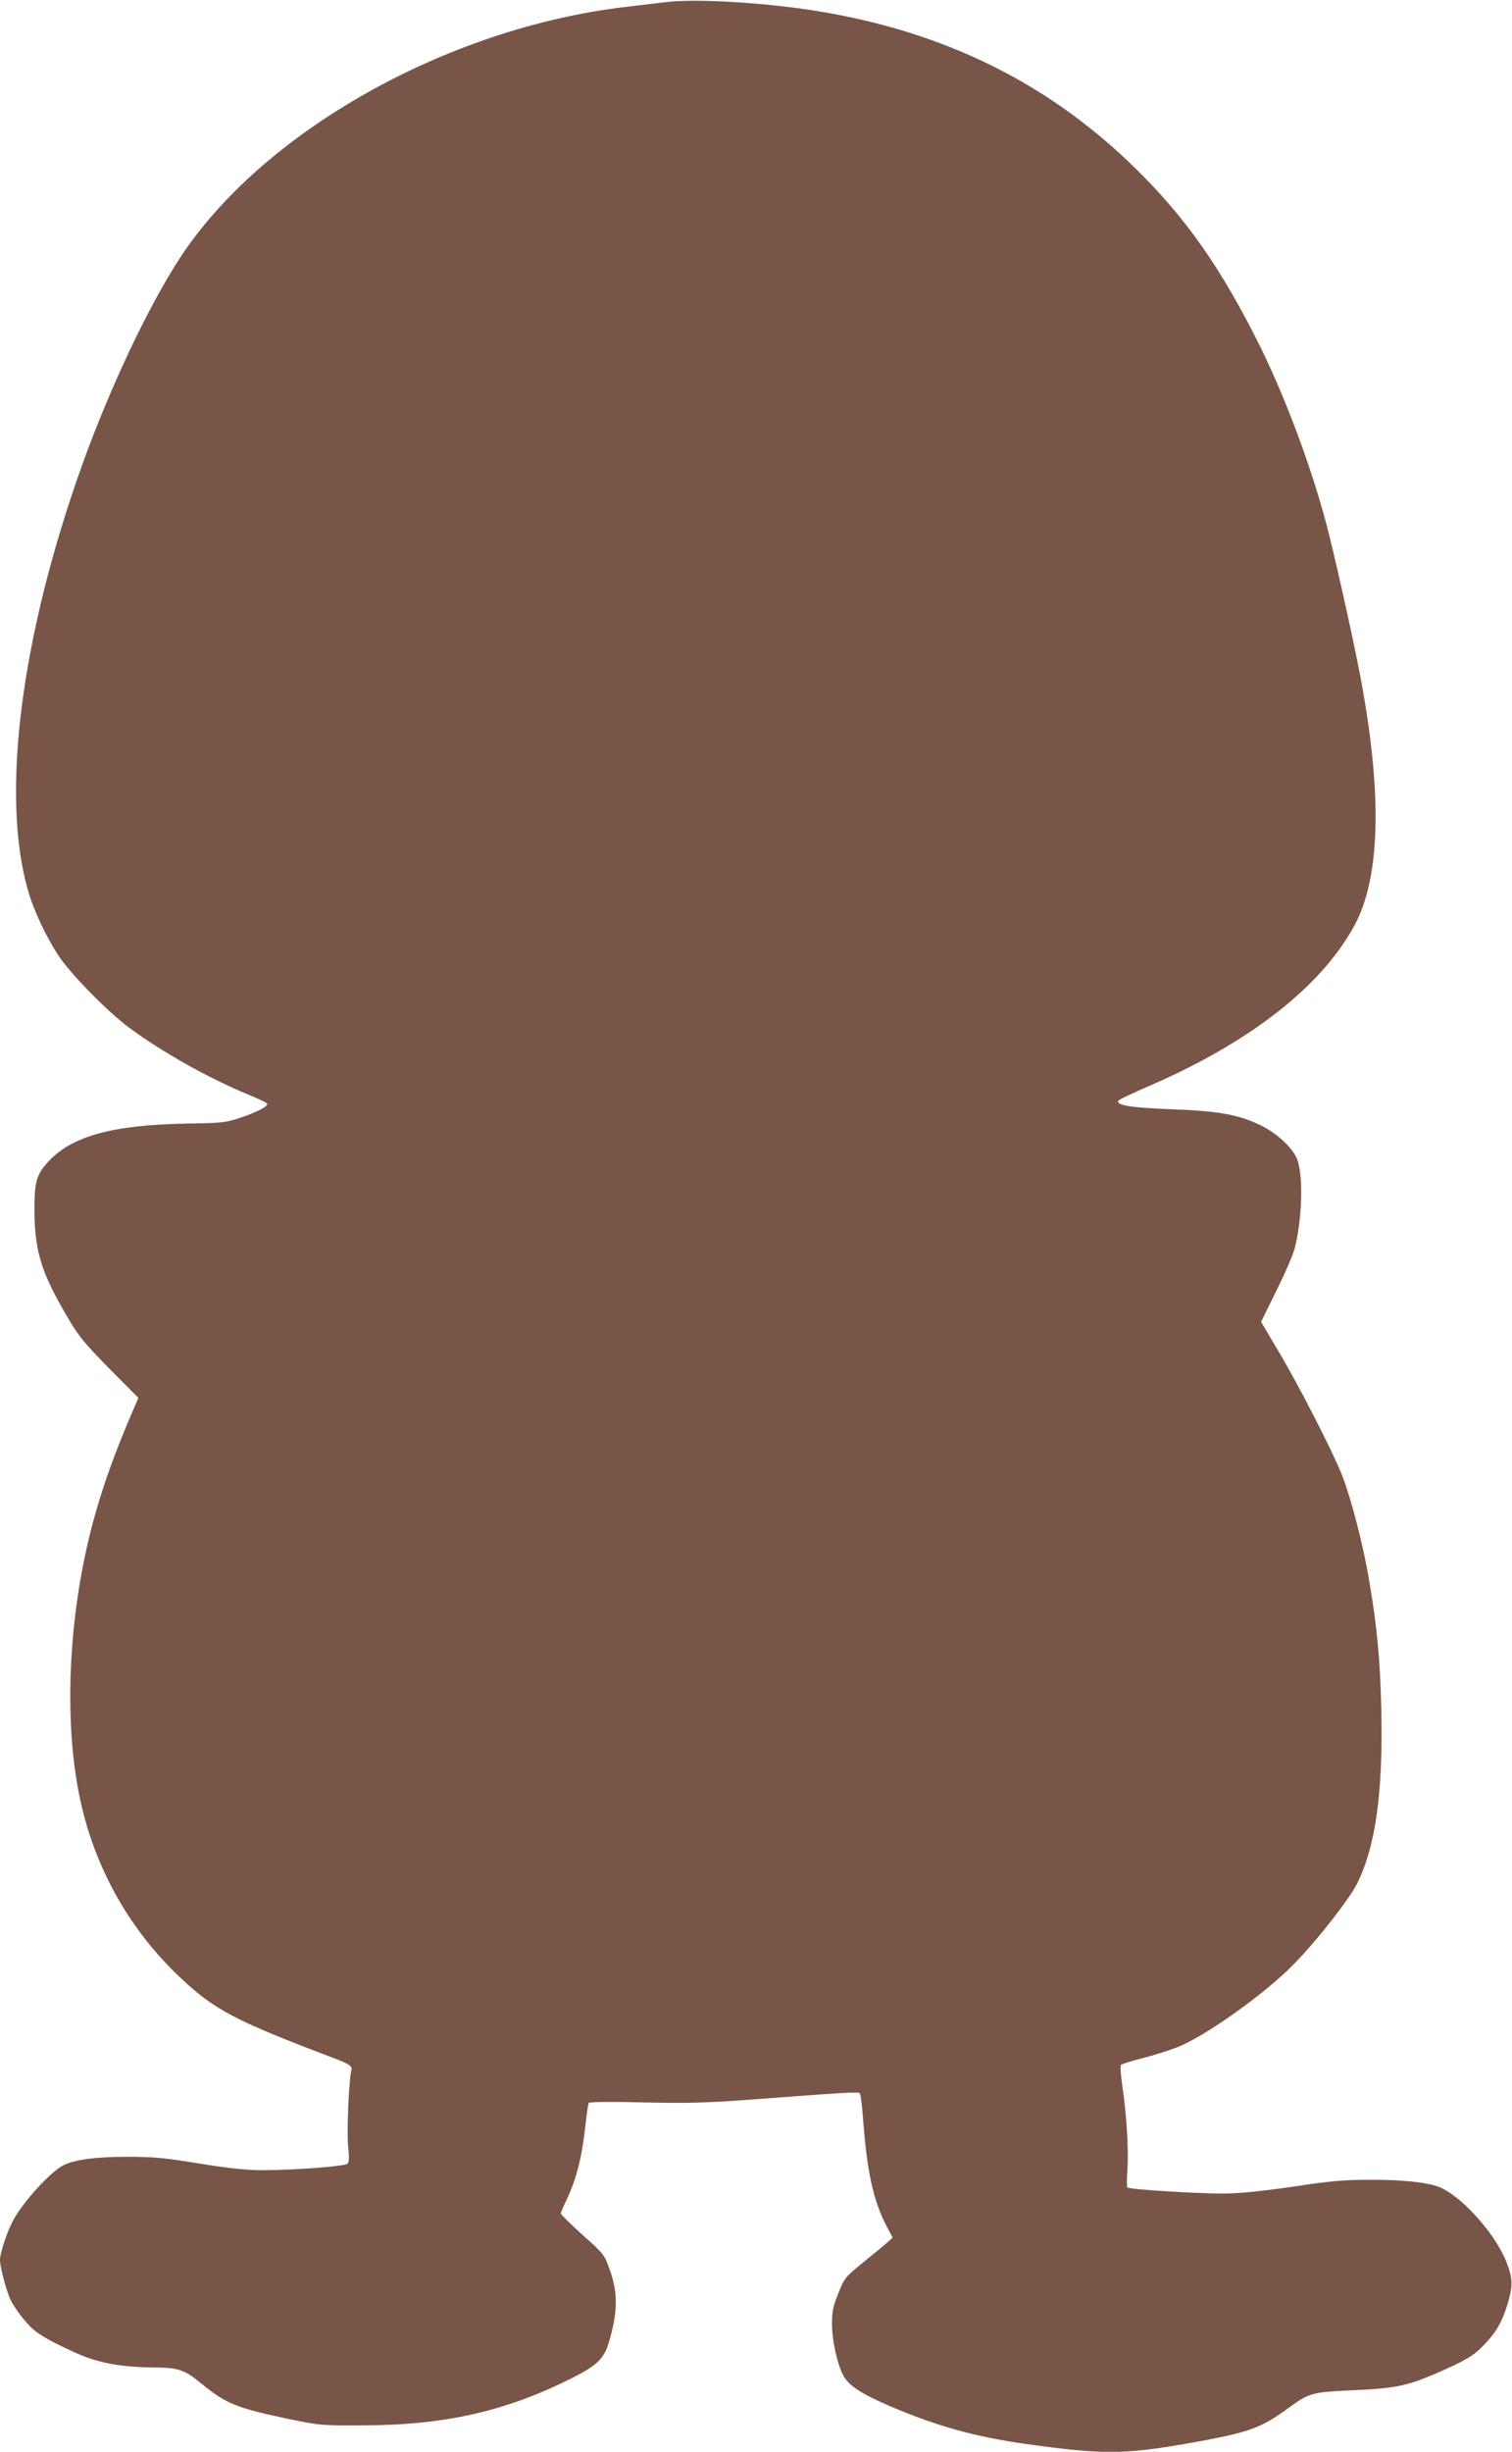
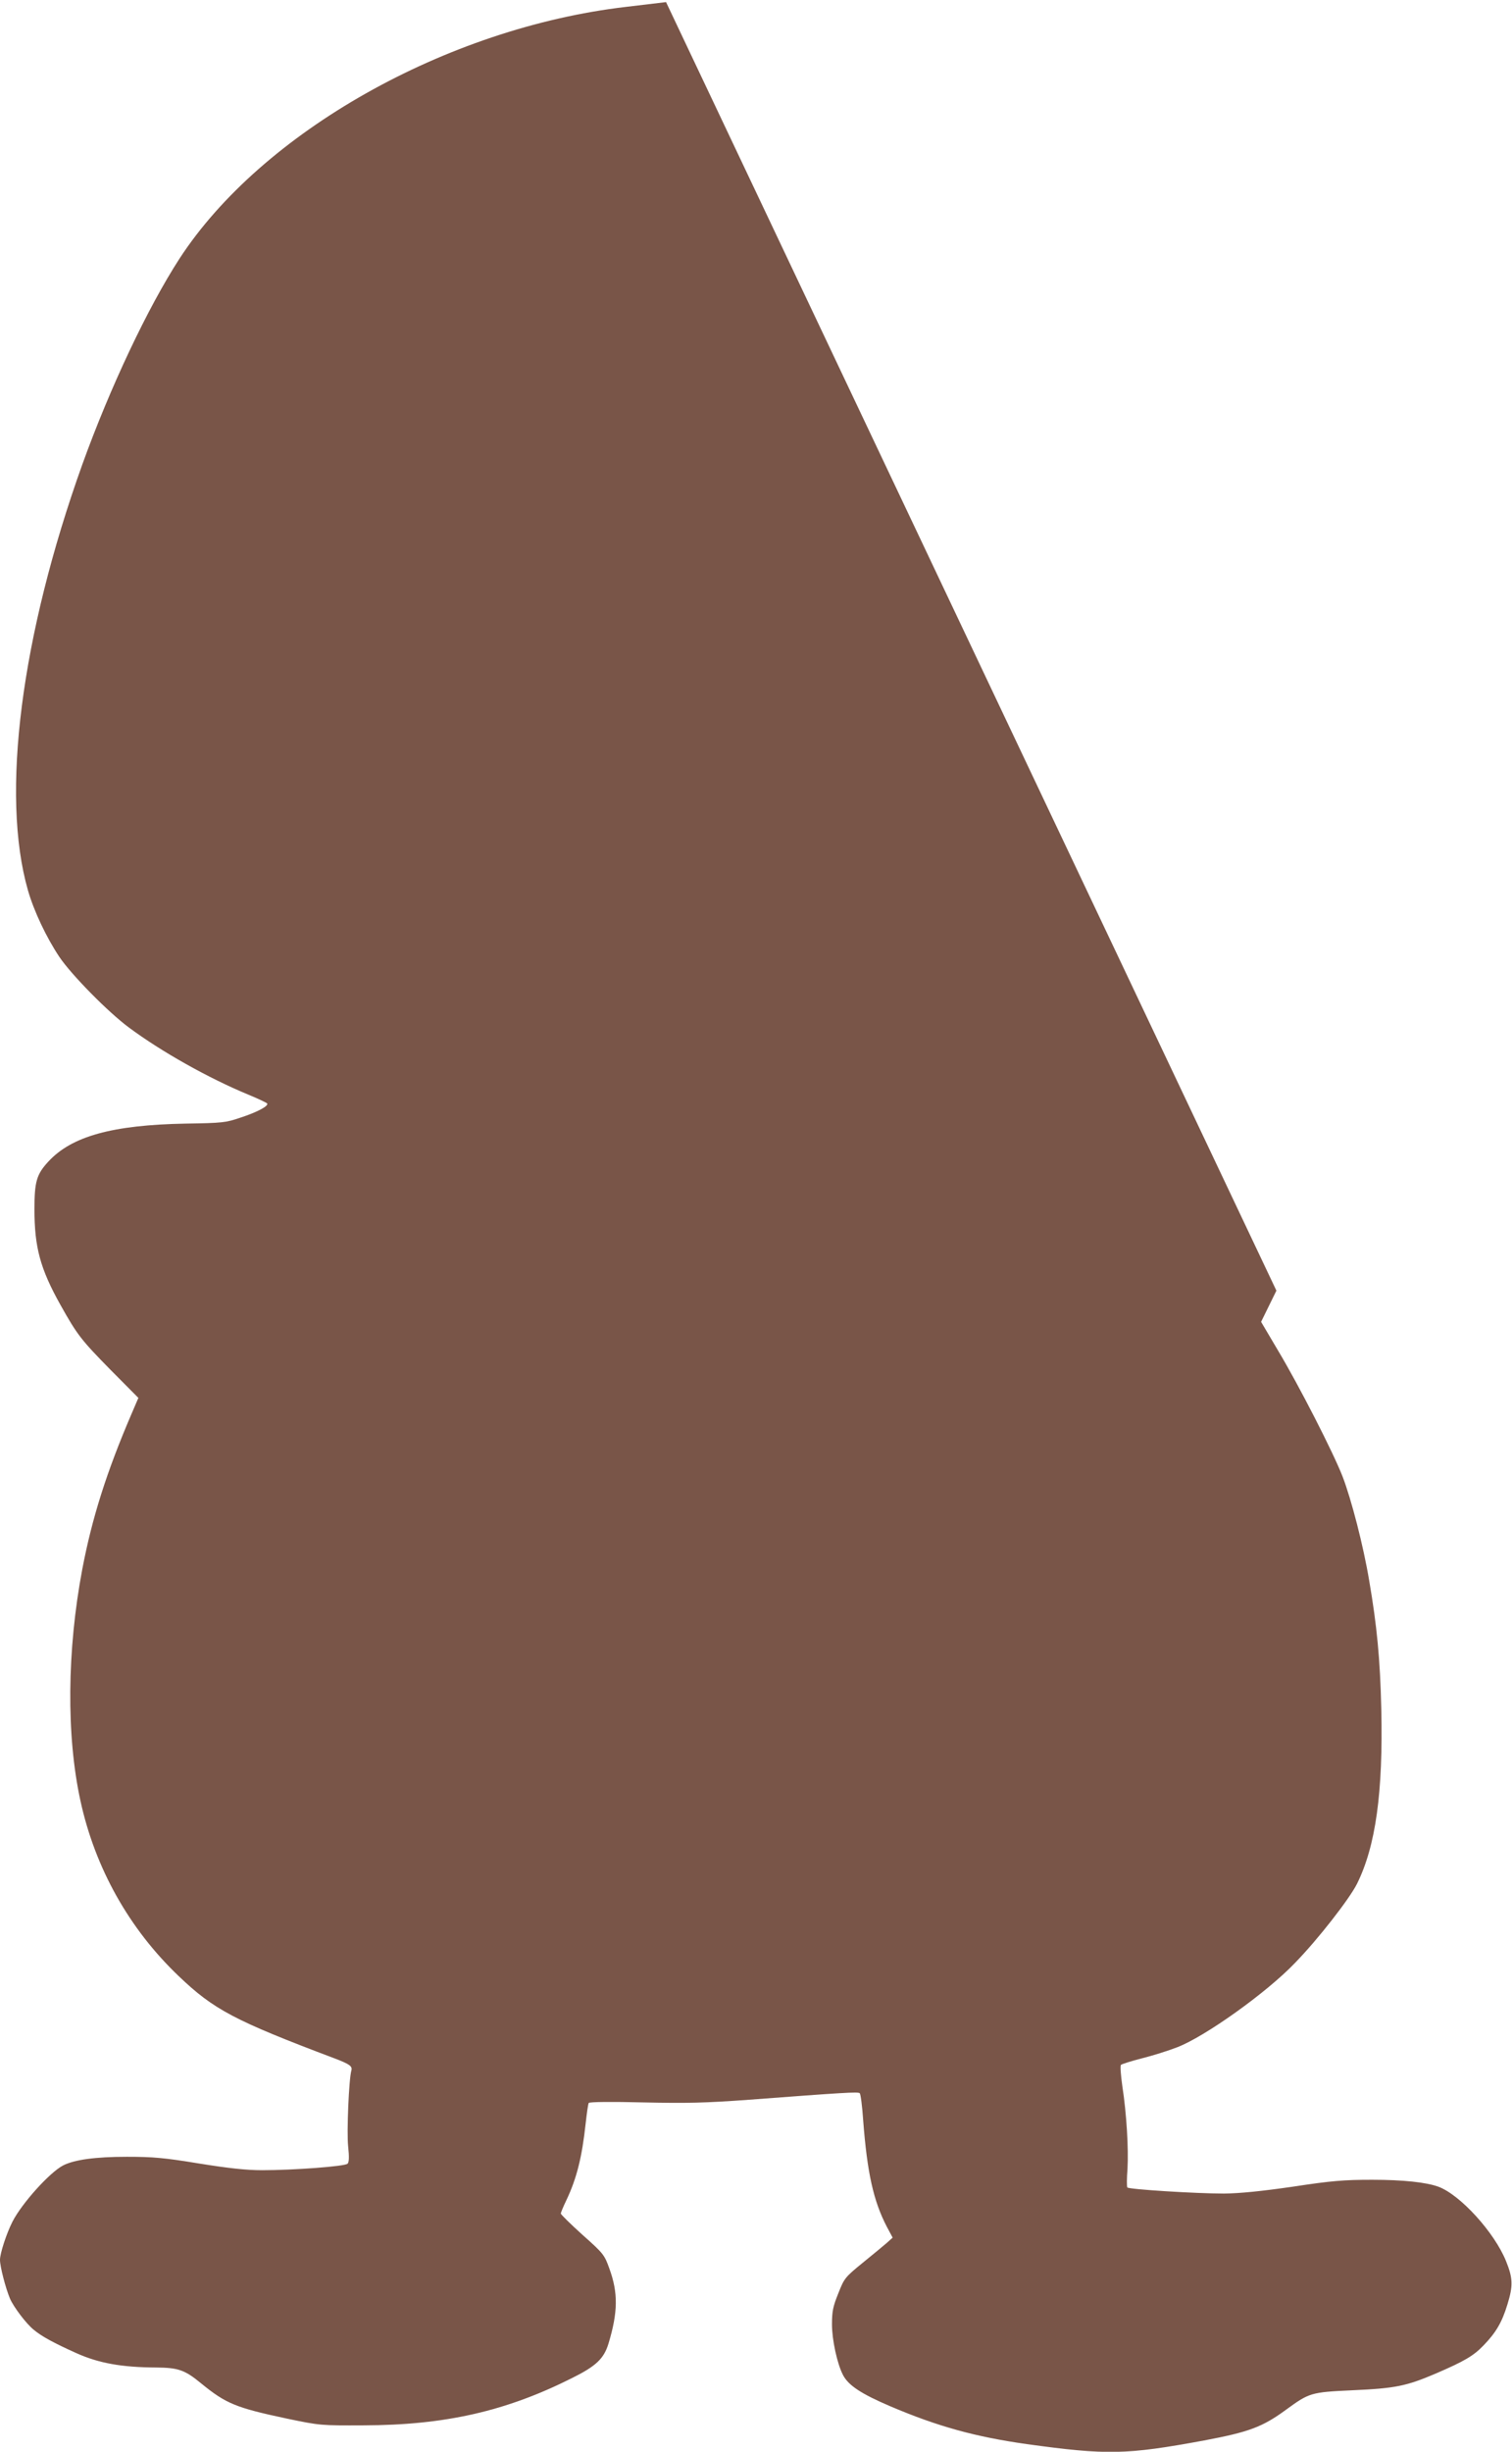
<svg xmlns="http://www.w3.org/2000/svg" version="1.0" width="790pt" height="1280pt" viewBox="0 0 790 1280" preserveAspectRatio="xMidYMid meet">
  <g transform="translate(0,1280) scale(0.1,-0.1)" fill="#795548" stroke="none">
-     <path d="M3480 12789 c-41 -5 -136 -16 -210 -25 -938 -110 -1902 -654 -2332 -1314 -166 -256 -363 -673 -508 -1075 -320 -893 -427 -1724 -284 -2223 31 -108 96 -246 165 -349 63 -93 254 -287 362 -367 171 -127 417 -265 625 -351 51 -21 95 -42 98 -46 8 -13 -51 -45 -140 -74 -76 -26 -94 -28 -285 -31 -384 -7 -597 -66 -719 -199 -61 -66 -72 -105 -72 -248 0 -198 30 -310 135 -498 89 -159 108 -183 263 -341 l145 -146 -36 -84 c-129 -300 -206 -542 -257 -810 -80 -423 -84 -869 -10 -1208 76 -351 254 -669 513 -916 184 -176 292 -233 817 -431 76 -29 92 -40 86 -62 -13 -43 -25 -324 -17 -396 6 -56 5 -83 -3 -91 -13 -14 -282 -34 -446 -34 -84 0 -174 10 -330 35 -182 30 -240 35 -377 35 -165 0 -274 -15 -333 -45 -70 -36 -216 -198 -265 -294 -31 -61 -65 -165 -65 -199 0 -35 29 -147 52 -202 19 -44 84 -130 123 -162 43 -36 106 -70 224 -123 118 -53 238 -74 416 -75 116 -1 150 -12 236 -83 130 -106 181 -127 449 -184 173 -36 177 -36 400 -35 426 1 745 74 1089 247 125 62 166 101 190 179 50 165 51 266 5 392 -26 73 -31 79 -141 177 -62 56 -113 106 -113 111 0 4 13 36 30 71 53 112 81 223 100 399 6 54 13 103 16 107 3 6 123 7 282 3 231 -5 324 -3 557 14 490 37 569 42 577 34 5 -5 13 -68 18 -142 21 -275 54 -421 123 -554 l31 -58 -30 -27 c-16 -14 -73 -61 -126 -104 -93 -76 -97 -81 -128 -160 -28 -69 -33 -95 -33 -162 0 -80 27 -206 58 -265 28 -53 93 -97 248 -163 247 -105 443 -159 712 -197 420 -58 519 -56 926 19 234 44 305 70 429 161 121 88 129 91 344 101 228 10 284 22 439 88 148 64 195 91 248 146 66 68 97 122 125 214 30 97 29 137 -7 226 -61 151 -240 347 -354 389 -64 23 -184 36 -345 36 -149 0 -211 -5 -415 -36 -166 -24 -277 -35 -360 -36 -146 0 -498 22 -505 32 -3 5 -3 48 1 97 6 106 -5 290 -27 432 -8 57 -12 107 -7 111 4 4 54 20 109 34 56 14 139 40 185 58 144 55 467 285 615 440 121 124 285 335 324 413 98 197 137 478 127 914 -6 260 -23 435 -63 668 -31 185 -93 424 -139 544 -48 124 -228 476 -339 661 l-87 147 80 163 c45 90 88 189 96 222 41 163 45 395 9 472 -27 58 -105 129 -187 169 -115 56 -220 75 -467 84 -207 8 -285 20 -278 43 2 6 73 40 159 77 526 227 899 517 1074 836 141 257 149 708 25 1343 -39 200 -133 618 -170 757 -80 300 -210 649 -343 920 -205 414 -394 684 -669 950 -469 455 -1037 723 -1733 820 -266 36 -565 51 -705 34z" />
+     <path d="M3480 12789 c-41 -5 -136 -16 -210 -25 -938 -110 -1902 -654 -2332 -1314 -166 -256 -363 -673 -508 -1075 -320 -893 -427 -1724 -284 -2223 31 -108 96 -246 165 -349 63 -93 254 -287 362 -367 171 -127 417 -265 625 -351 51 -21 95 -42 98 -46 8 -13 -51 -45 -140 -74 -76 -26 -94 -28 -285 -31 -384 -7 -597 -66 -719 -199 -61 -66 -72 -105 -72 -248 0 -198 30 -310 135 -498 89 -159 108 -183 263 -341 l145 -146 -36 -84 c-129 -300 -206 -542 -257 -810 -80 -423 -84 -869 -10 -1208 76 -351 254 -669 513 -916 184 -176 292 -233 817 -431 76 -29 92 -40 86 -62 -13 -43 -25 -324 -17 -396 6 -56 5 -83 -3 -91 -13 -14 -282 -34 -446 -34 -84 0 -174 10 -330 35 -182 30 -240 35 -377 35 -165 0 -274 -15 -333 -45 -70 -36 -216 -198 -265 -294 -31 -61 -65 -165 -65 -199 0 -35 29 -147 52 -202 19 -44 84 -130 123 -162 43 -36 106 -70 224 -123 118 -53 238 -74 416 -75 116 -1 150 -12 236 -83 130 -106 181 -127 449 -184 173 -36 177 -36 400 -35 426 1 745 74 1089 247 125 62 166 101 190 179 50 165 51 266 5 392 -26 73 -31 79 -141 177 -62 56 -113 106 -113 111 0 4 13 36 30 71 53 112 81 223 100 399 6 54 13 103 16 107 3 6 123 7 282 3 231 -5 324 -3 557 14 490 37 569 42 577 34 5 -5 13 -68 18 -142 21 -275 54 -421 123 -554 l31 -58 -30 -27 c-16 -14 -73 -61 -126 -104 -93 -76 -97 -81 -128 -160 -28 -69 -33 -95 -33 -162 0 -80 27 -206 58 -265 28 -53 93 -97 248 -163 247 -105 443 -159 712 -197 420 -58 519 -56 926 19 234 44 305 70 429 161 121 88 129 91 344 101 228 10 284 22 439 88 148 64 195 91 248 146 66 68 97 122 125 214 30 97 29 137 -7 226 -61 151 -240 347 -354 389 -64 23 -184 36 -345 36 -149 0 -211 -5 -415 -36 -166 -24 -277 -35 -360 -36 -146 0 -498 22 -505 32 -3 5 -3 48 1 97 6 106 -5 290 -27 432 -8 57 -12 107 -7 111 4 4 54 20 109 34 56 14 139 40 185 58 144 55 467 285 615 440 121 124 285 335 324 413 98 197 137 478 127 914 -6 260 -23 435 -63 668 -31 185 -93 424 -139 544 -48 124 -228 476 -339 661 l-87 147 80 163 z" />
  </g>
</svg>